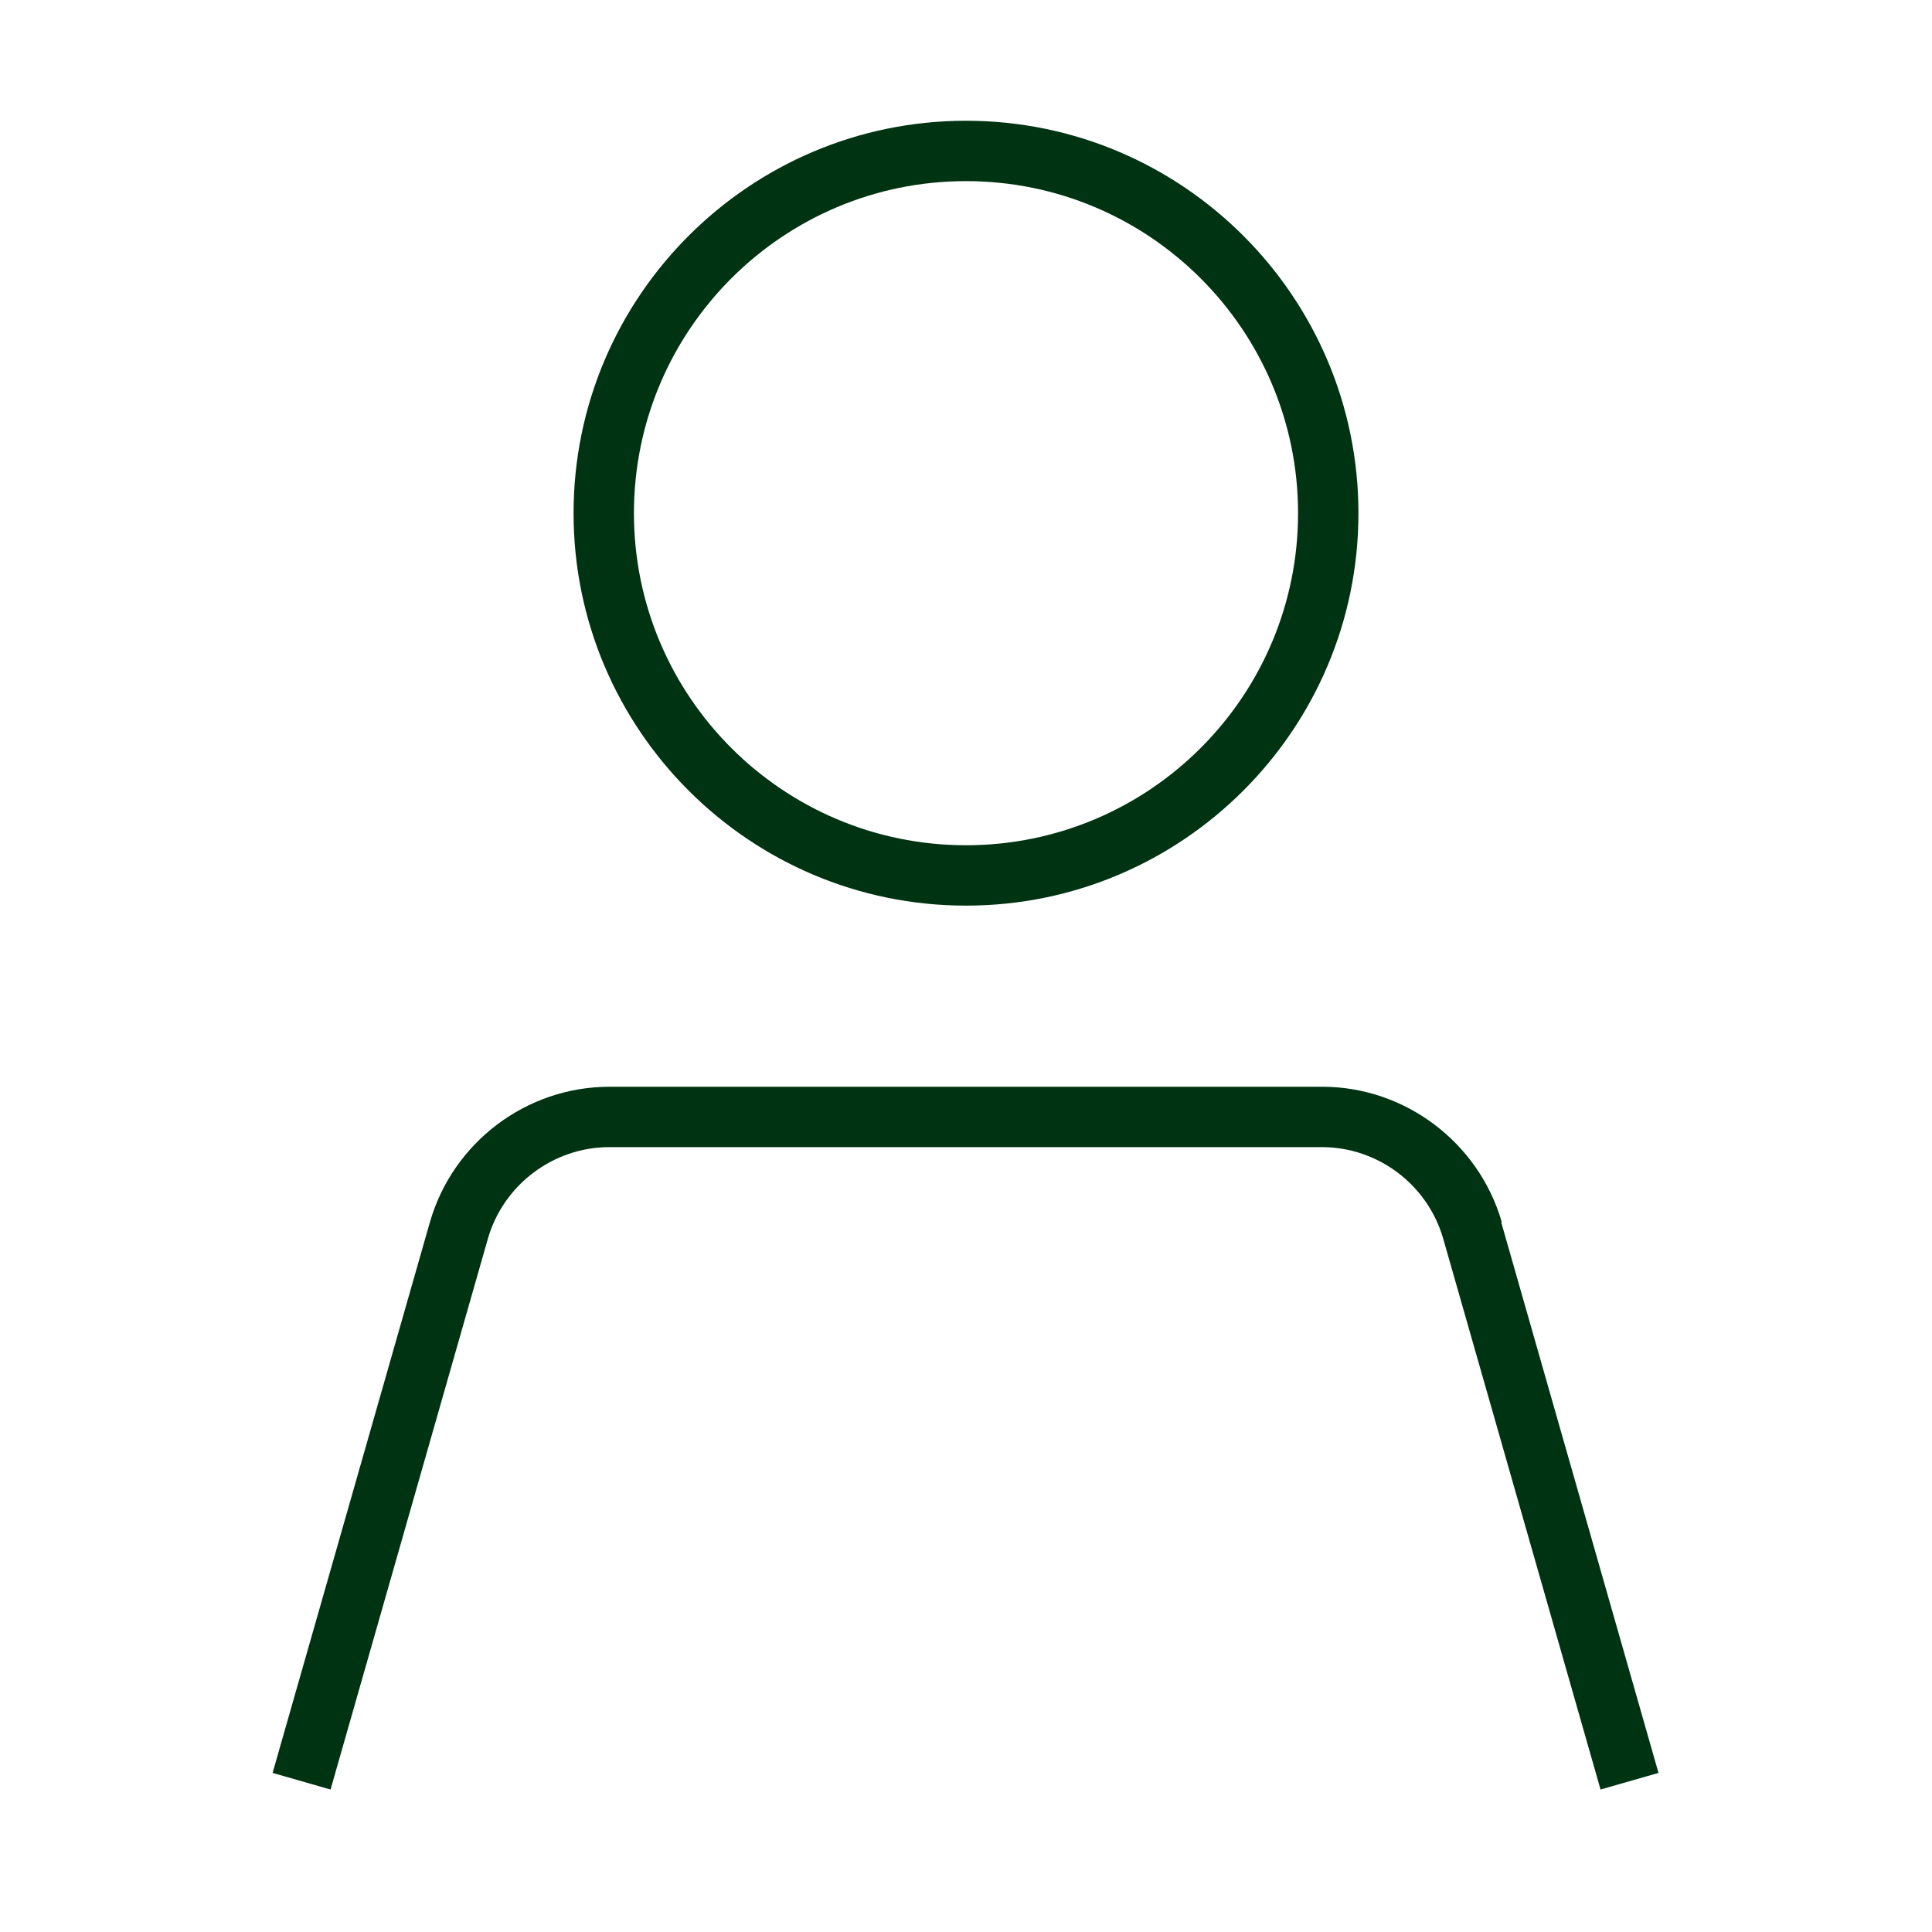
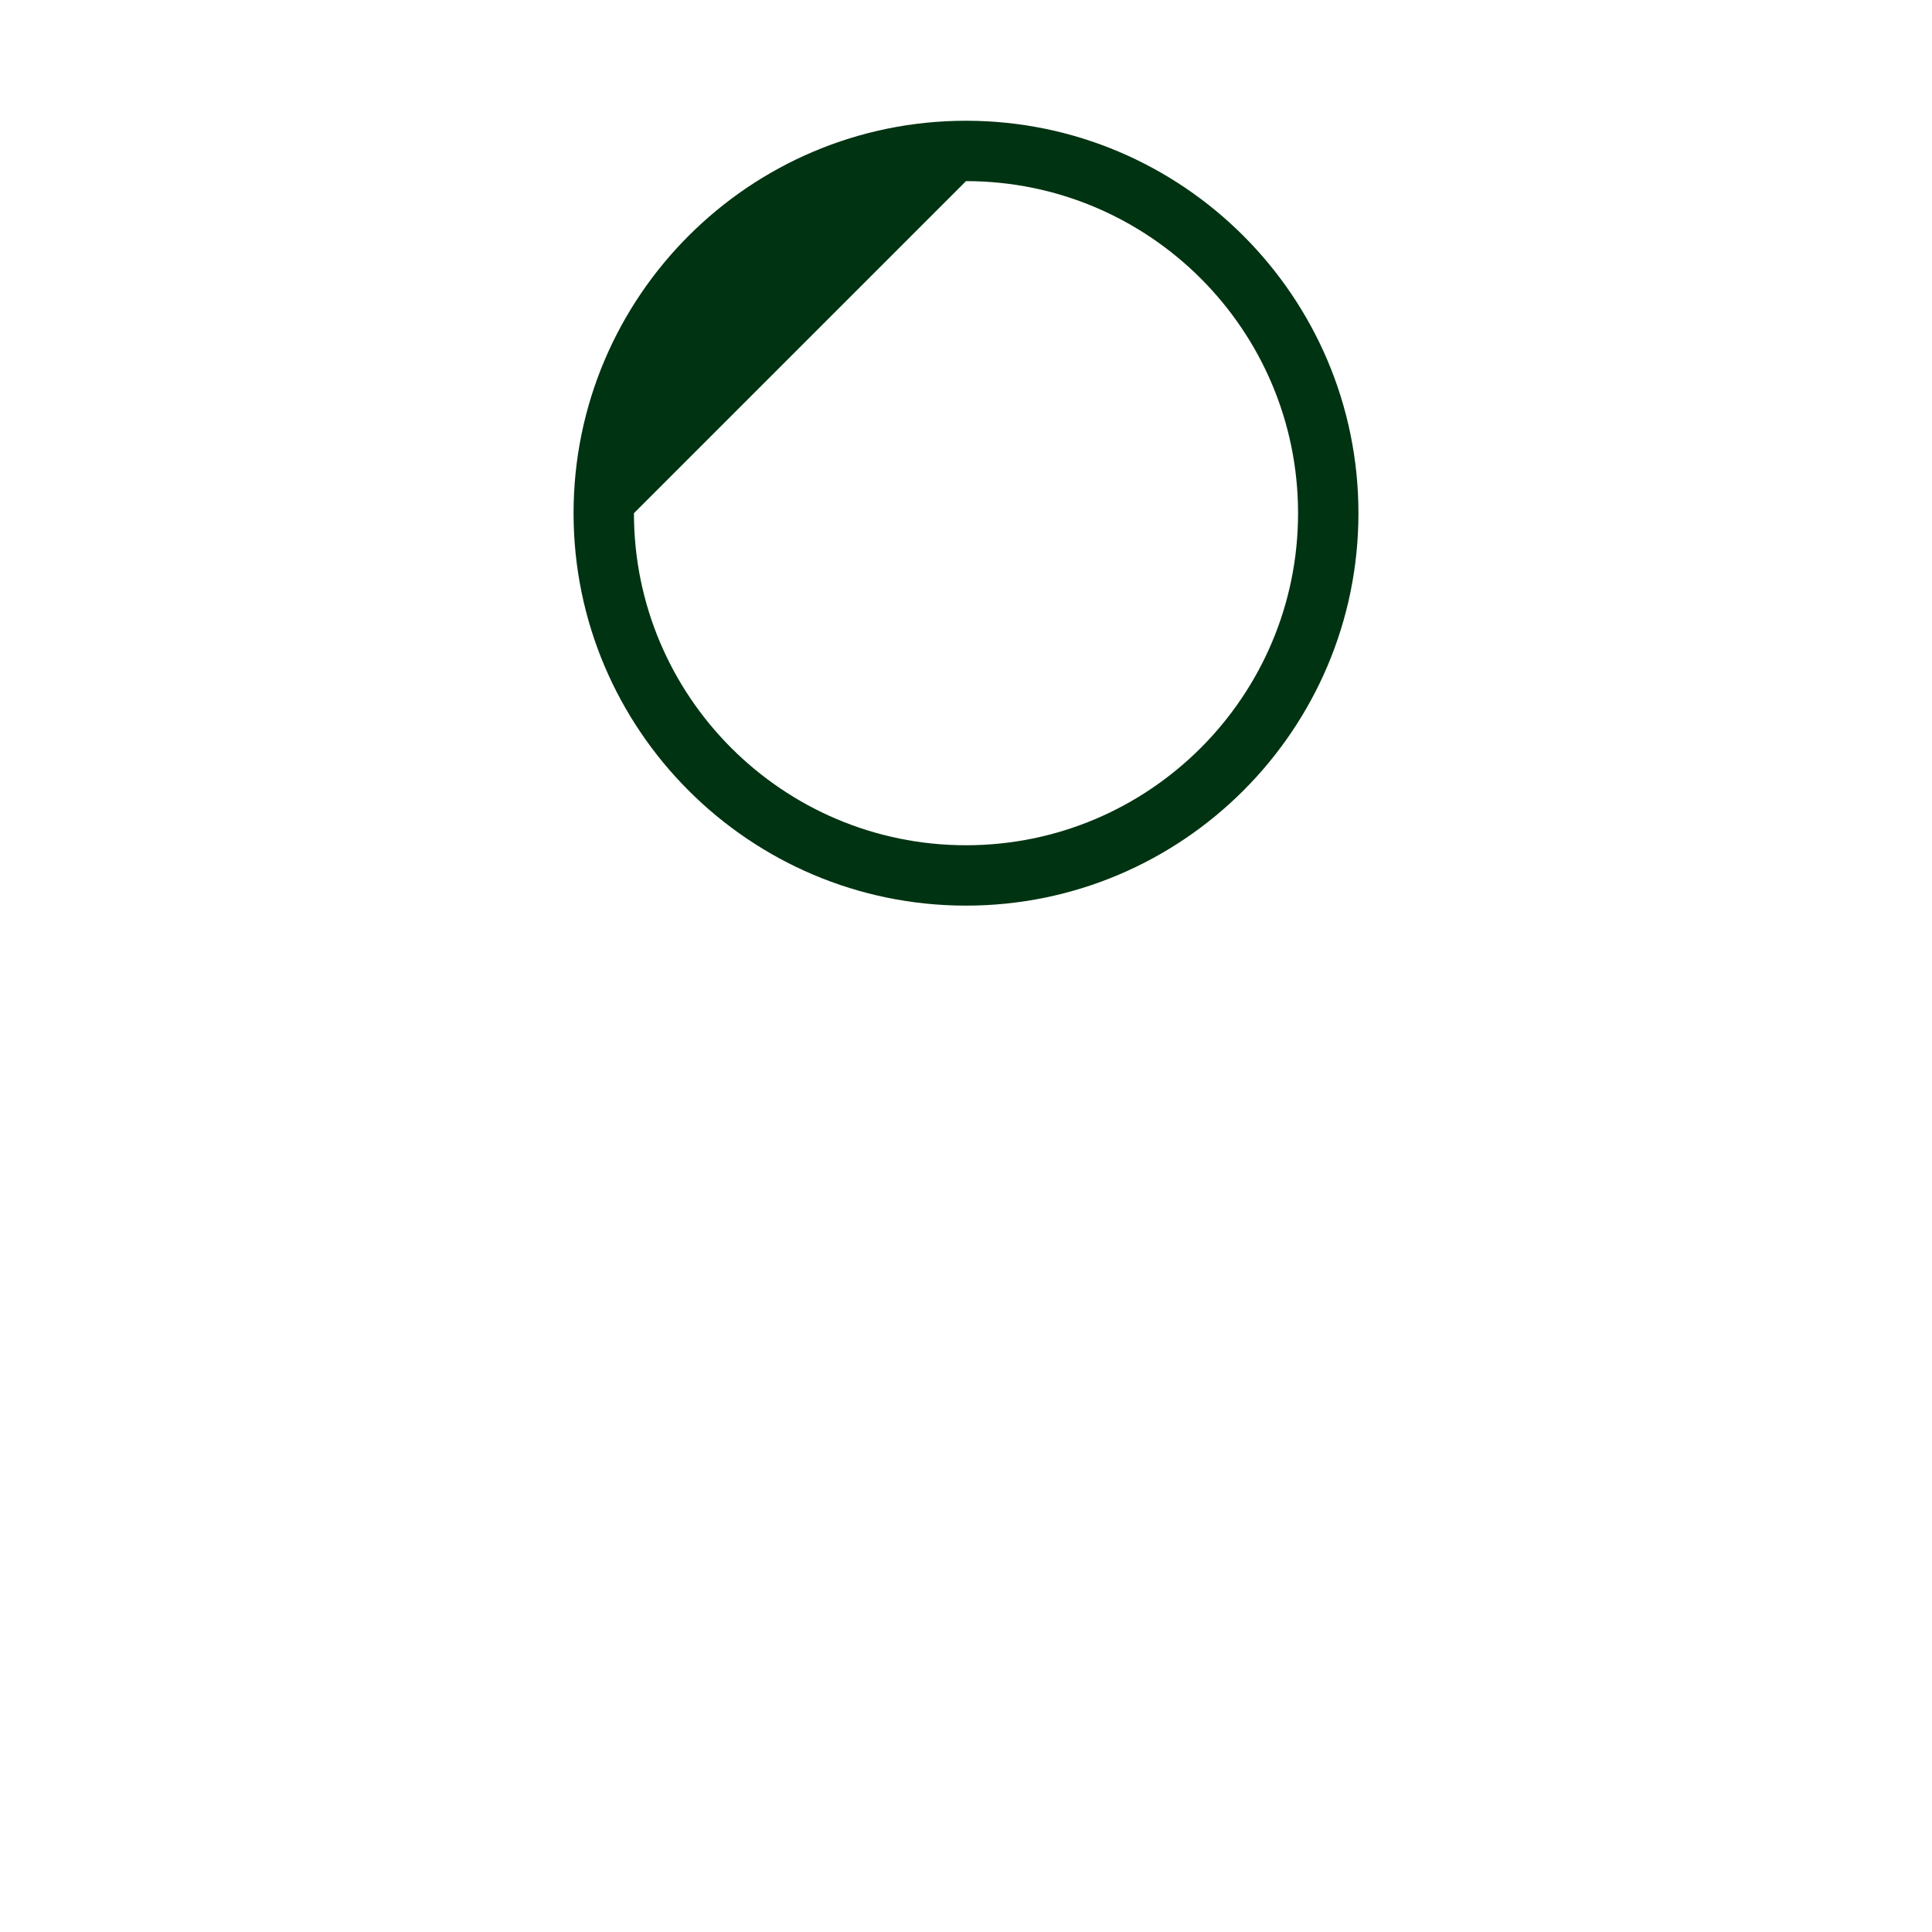
<svg xmlns="http://www.w3.org/2000/svg" width="64" height="64" viewBox="0 0 64 64" fill="none">
  <g id="Brand Icons">
-     <path id="Vector" d="M32 30C39.17 30 45 24.17 45 17C45 9.83 39.17 4 32 4C24.83 4 19 9.83 19 17C19 24.17 24.83 30 32 30ZM32 6C38.07 6 43 10.93 43 17C43 23.07 38.07 28 32 28C25.93 28 21 23.07 21 17C21 10.93 25.93 6 32 6Z" fill="#003311" />
-     <path id="Vector_2" d="M49.75 40.49C48.99 37.85 46.55 36 43.8 36H20.19C17.44 36 15 37.84 14.24 40.49L9.03 58.73L10.95 59.28L16.16 41.04C16.67 39.25 18.33 38 20.18 38H43.79C45.65 38 47.3 39.25 47.81 41.04L53.02 59.28L54.94 58.73L49.73 40.49H49.75Z" fill="#003311" />
+     <path id="Vector" d="M32 30C39.17 30 45 24.17 45 17C45 9.83 39.17 4 32 4C24.83 4 19 9.83 19 17C19 24.17 24.83 30 32 30ZM32 6C38.07 6 43 10.93 43 17C43 23.07 38.07 28 32 28C25.93 28 21 23.07 21 17Z" fill="#003311" />
  </g>
</svg>